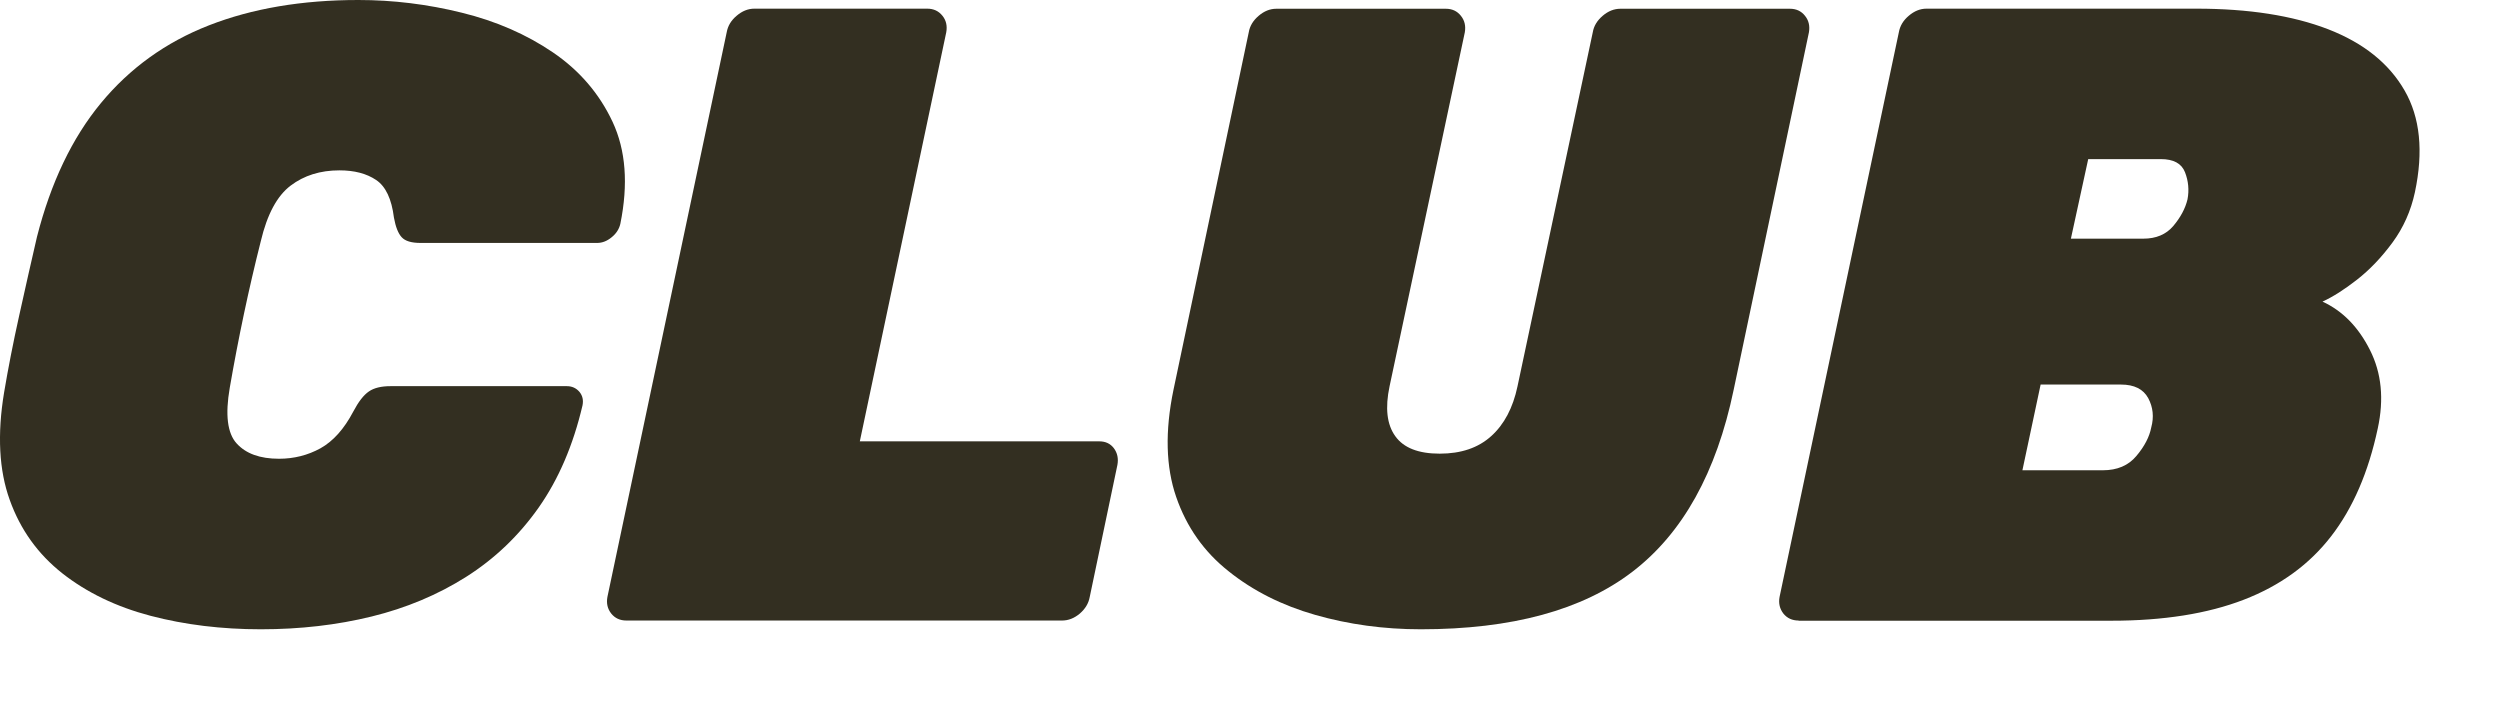
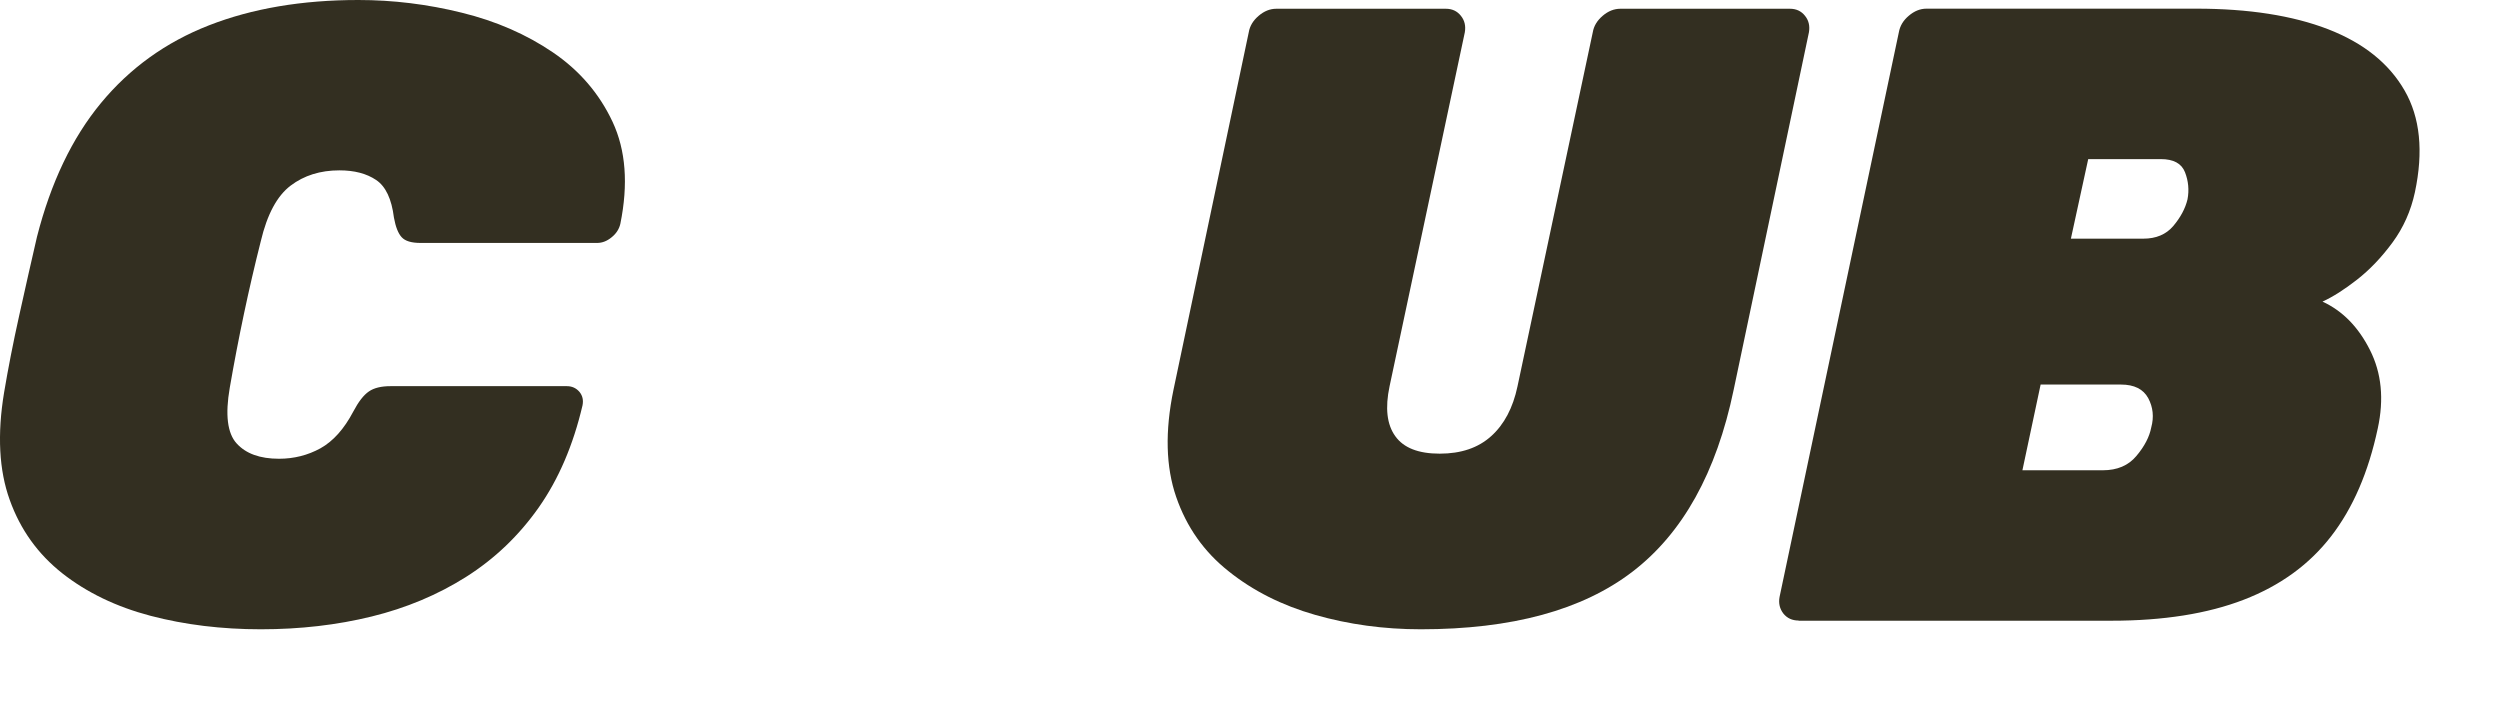
<svg xmlns="http://www.w3.org/2000/svg" fill="none" height="100%" overflow="visible" preserveAspectRatio="none" style="display: block;" viewBox="0 0 28 8" width="100%">
  <g id="Group">
    <path d="M2.921 7.048C2.483 7.048 2.071 6.998 1.686 6.897C1.302 6.796 0.973 6.637 0.699 6.422C0.425 6.206 0.228 5.932 0.109 5.599C-0.011 5.267 -0.032 4.865 0.046 4.395C0.091 4.127 0.147 3.84 0.215 3.534C0.283 3.227 0.349 2.933 0.414 2.653C0.569 2.046 0.807 1.546 1.13 1.155C1.453 0.764 1.856 0.473 2.34 0.284C2.824 0.095 3.382 0 4.014 0C4.401 0 4.788 0.047 5.171 0.142C5.555 0.236 5.896 0.385 6.193 0.587C6.49 0.789 6.713 1.049 6.861 1.365C7.009 1.682 7.038 2.062 6.948 2.506C6.935 2.564 6.903 2.615 6.851 2.657C6.799 2.7 6.745 2.721 6.687 2.721H4.712C4.608 2.721 4.538 2.7 4.499 2.657C4.46 2.615 4.431 2.542 4.412 2.437C4.386 2.228 4.32 2.088 4.213 2.016C4.106 1.944 3.97 1.908 3.801 1.908C3.588 1.908 3.405 1.965 3.255 2.079C3.103 2.194 2.992 2.401 2.921 2.701C2.786 3.235 2.67 3.784 2.573 4.345C2.521 4.645 2.547 4.853 2.65 4.966C2.754 5.081 2.911 5.138 3.125 5.138C3.292 5.138 3.447 5.099 3.589 5.021C3.731 4.942 3.854 4.805 3.957 4.609C4.015 4.499 4.073 4.424 4.132 4.384C4.19 4.344 4.271 4.325 4.374 4.325H6.349C6.407 4.325 6.454 4.347 6.49 4.389C6.525 4.432 6.536 4.482 6.524 4.541C6.42 4.985 6.257 5.365 6.035 5.682C5.813 5.998 5.541 6.258 5.222 6.46C4.903 6.662 4.549 6.81 4.162 6.905C3.775 7 3.362 7.048 2.922 7.048L2.921 7.048Z" fill="#332F21" id="Vector" />
-     <path d="M7.016 6.95C6.944 6.95 6.888 6.924 6.846 6.872C6.804 6.819 6.79 6.757 6.803 6.686L8.139 0.362C8.152 0.289 8.189 0.228 8.251 0.176C8.312 0.124 8.378 0.097 8.449 0.097H10.385C10.457 0.097 10.513 0.124 10.555 0.176C10.597 0.228 10.611 0.29 10.598 0.362L9.63 4.943H12.311C12.383 4.943 12.437 4.969 12.476 5.021C12.515 5.074 12.528 5.136 12.515 5.207L12.205 6.686C12.192 6.758 12.155 6.819 12.094 6.872C12.032 6.924 11.966 6.95 11.895 6.95H7.016Z" fill="#332F21" id="Vector_2" />
    <path d="M15.913 7.048C15.499 7.048 15.106 6.994 14.731 6.887C14.357 6.78 14.033 6.617 13.759 6.397C13.484 6.179 13.289 5.902 13.173 5.565C13.057 5.229 13.047 4.829 13.143 4.366L13.986 0.362C13.998 0.29 14.036 0.229 14.097 0.177C14.159 0.124 14.225 0.098 14.295 0.098H16.193C16.264 0.098 16.32 0.124 16.362 0.177C16.404 0.229 16.418 0.291 16.406 0.362L15.563 4.327C15.512 4.569 15.533 4.755 15.627 4.885C15.72 5.016 15.886 5.081 16.125 5.081C16.364 5.081 16.556 5.016 16.701 4.885C16.846 4.755 16.945 4.569 16.996 4.327L17.839 0.362C17.851 0.29 17.889 0.229 17.95 0.177C18.012 0.124 18.078 0.098 18.149 0.098H20.047C20.118 0.098 20.174 0.124 20.216 0.177C20.258 0.229 20.272 0.291 20.26 0.362L19.417 4.366C19.224 5.293 18.846 5.972 18.285 6.402C17.723 6.833 16.933 7.048 15.913 7.048Z" fill="#332F21" id="Vector_3" />
-     <path d="M20.144 6.95C20.073 6.95 20.016 6.924 19.974 6.872C19.933 6.819 19.918 6.757 19.931 6.686L21.267 0.362C21.28 0.289 21.317 0.228 21.379 0.176C21.44 0.124 21.506 0.097 21.577 0.097H24.598C25.185 0.097 25.677 0.174 26.074 0.327C26.471 0.481 26.756 0.709 26.931 1.013C27.106 1.316 27.144 1.696 27.047 2.153C27.002 2.362 26.918 2.55 26.796 2.716C26.673 2.883 26.541 3.021 26.399 3.132C26.257 3.243 26.128 3.325 26.012 3.378C26.238 3.482 26.415 3.664 26.544 3.921C26.674 4.179 26.702 4.471 26.631 4.798C26.527 5.287 26.353 5.691 26.108 6.007C25.863 6.324 25.537 6.56 25.13 6.717C24.723 6.874 24.229 6.952 23.649 6.952H20.145L20.144 6.95ZM22.651 5.267H23.552C23.713 5.267 23.839 5.214 23.929 5.105C24.019 4.998 24.074 4.892 24.094 4.787C24.126 4.67 24.114 4.56 24.06 4.459C24.005 4.358 23.903 4.307 23.755 4.307H22.855L22.651 5.267ZM23.193 2.673H24.006C24.148 2.673 24.26 2.626 24.341 2.531C24.421 2.436 24.475 2.337 24.5 2.233C24.52 2.128 24.51 2.027 24.472 1.929C24.433 1.83 24.343 1.782 24.201 1.782H23.388L23.194 2.673H23.193Z" fill="#332F21" id="Vector_4" />
+     <path d="M20.144 6.95C20.073 6.95 20.016 6.924 19.974 6.872C19.933 6.819 19.918 6.757 19.931 6.686L21.267 0.362C21.28 0.289 21.317 0.228 21.379 0.176C21.44 0.124 21.506 0.097 21.577 0.097H24.598C25.185 0.097 25.677 0.174 26.074 0.327C26.471 0.481 26.756 0.709 26.931 1.013C27.106 1.316 27.144 1.696 27.047 2.153C27.002 2.362 26.918 2.55 26.796 2.716C26.673 2.883 26.541 3.021 26.399 3.132C26.257 3.243 26.128 3.325 26.012 3.378C26.238 3.482 26.415 3.664 26.544 3.921C26.674 4.179 26.702 4.471 26.631 4.798C26.527 5.287 26.353 5.691 26.108 6.007C25.863 6.324 25.537 6.56 25.13 6.717C24.723 6.874 24.229 6.952 23.649 6.952H20.145L20.144 6.95ZM22.651 5.267H23.552C23.713 5.267 23.839 5.214 23.929 5.105C24.019 4.998 24.074 4.892 24.094 4.787C24.126 4.67 24.114 4.56 24.06 4.459C24.005 4.358 23.903 4.307 23.755 4.307H22.855L22.651 5.267ZM23.193 2.673H24.006C24.148 2.673 24.26 2.626 24.341 2.531C24.421 2.436 24.475 2.337 24.5 2.233C24.52 2.128 24.51 2.027 24.472 1.929C24.433 1.83 24.343 1.782 24.201 1.782H23.388L23.194 2.673Z" fill="#332F21" id="Vector_4" />
  </g>
</svg>